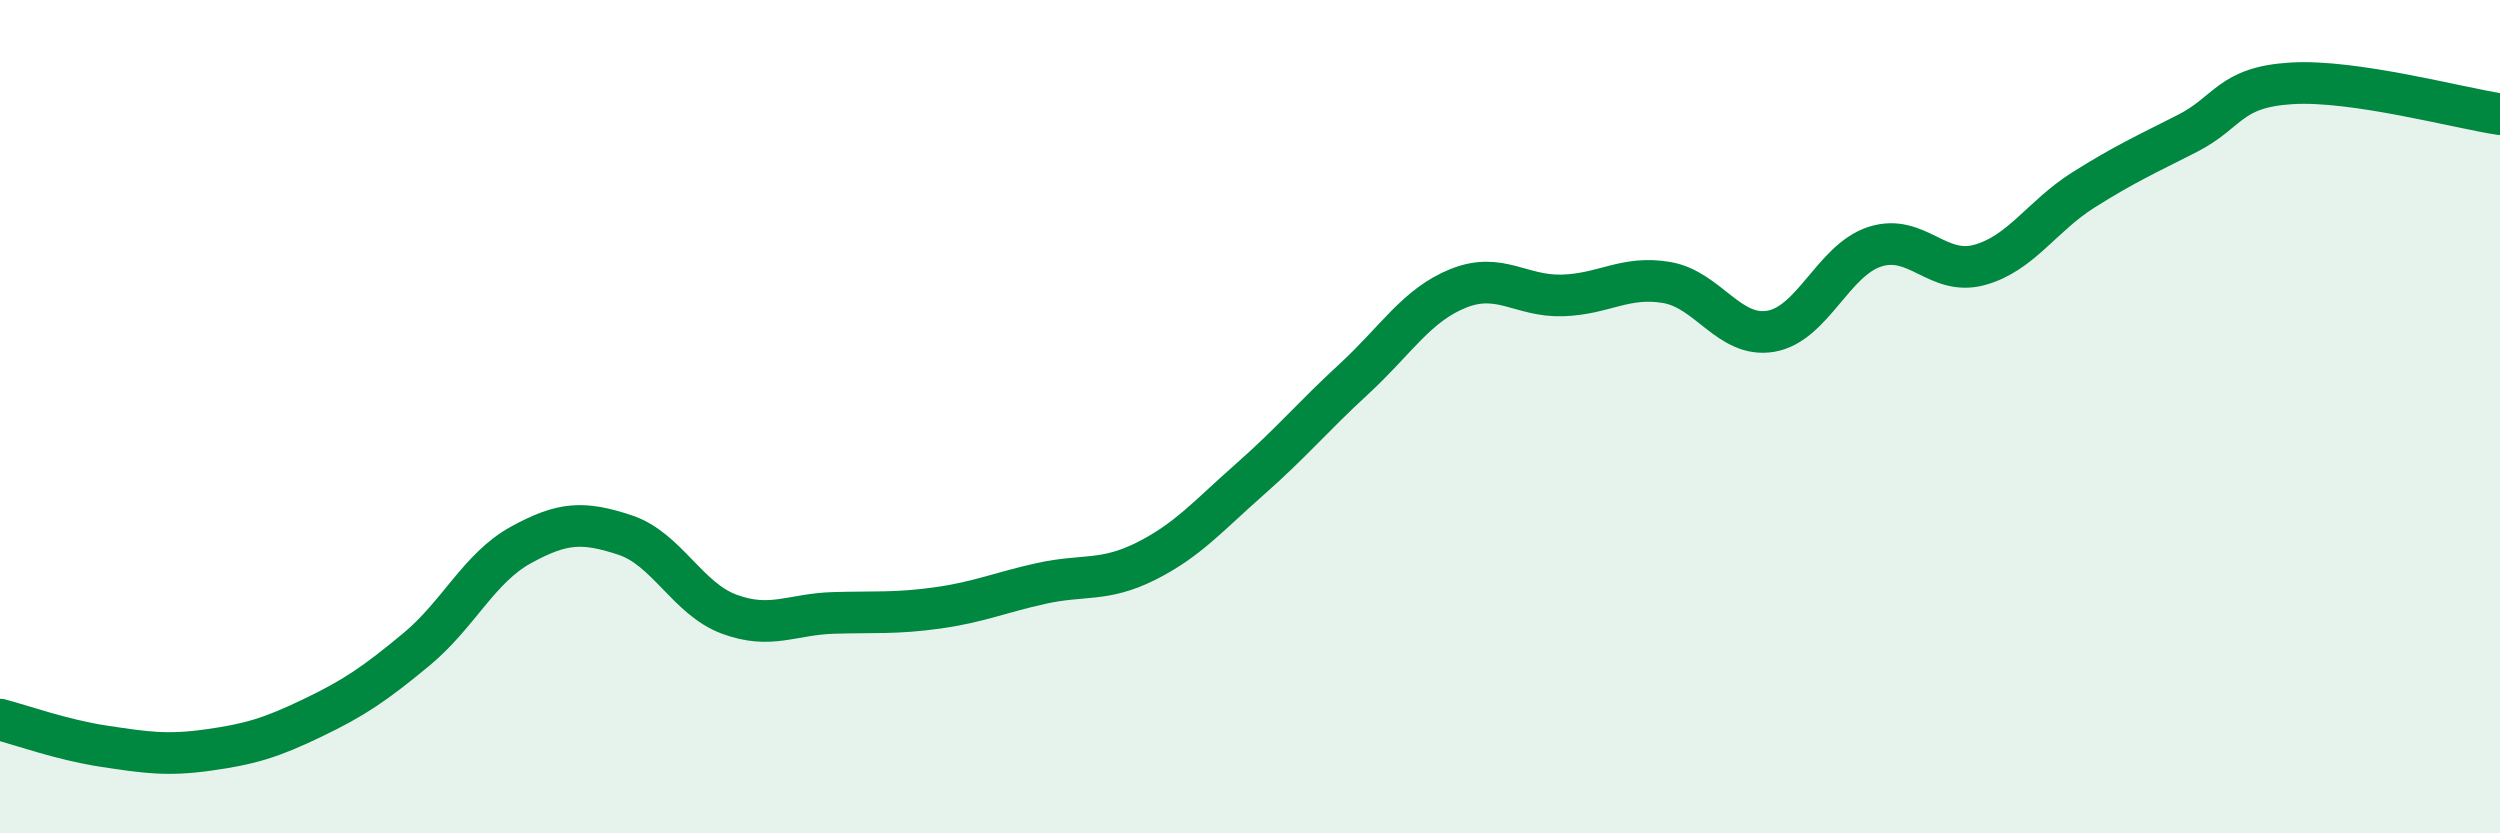
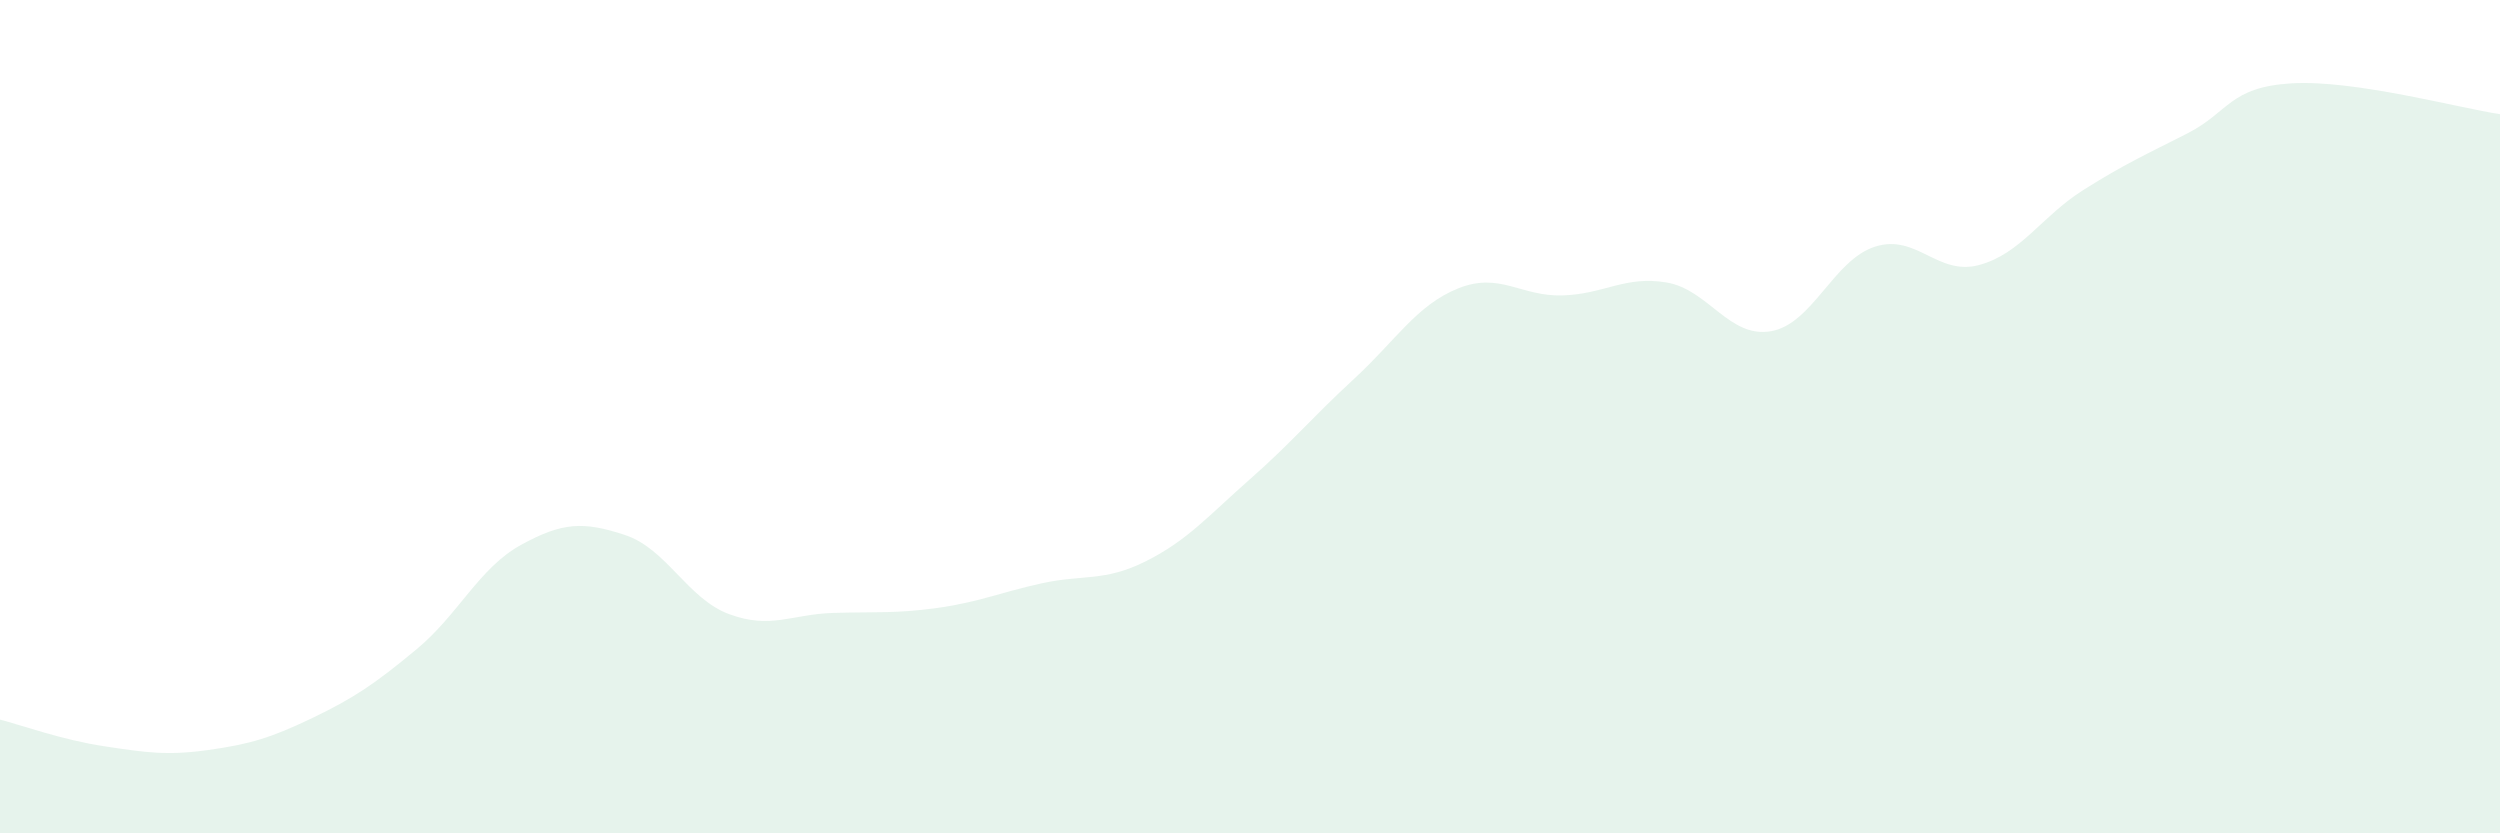
<svg xmlns="http://www.w3.org/2000/svg" width="60" height="20" viewBox="0 0 60 20">
  <path d="M 0,17.27 C 0.5,17.4 1.5,17.76 2.5,17.91 C 3.5,18.06 4,18.14 5,18 C 6,17.86 6.5,17.71 7.5,17.23 C 8.5,16.75 9,16.41 10,15.58 C 11,14.75 11.5,13.63 12.5,13.08 C 13.5,12.53 14,12.51 15,12.84 C 16,13.17 16.5,14.37 17.5,14.74 C 18.5,15.11 19,14.74 20,14.71 C 21,14.68 21.5,14.73 22.5,14.59 C 23.5,14.45 24,14.22 25,14 C 26,13.78 26.5,13.97 27.5,13.47 C 28.5,12.97 29,12.38 30,11.5 C 31,10.62 31.5,10.01 32.5,9.09 C 33.5,8.17 34,7.32 35,6.92 C 36,6.52 36.5,7.12 37.5,7.09 C 38.5,7.06 39,6.61 40,6.78 C 41,6.95 41.5,8.12 42.5,7.95 C 43.5,7.78 44,6.24 45,5.92 C 46,5.6 46.5,6.63 47.5,6.36 C 48.5,6.09 49,5.19 50,4.56 C 51,3.93 51.5,3.71 52.5,3.2 C 53.5,2.69 53.5,2.09 55,2 C 56.5,1.91 59,2.59 60,2.74L60 20L0 20Z" fill="#008740" opacity="0.1" stroke-linecap="round" stroke-linejoin="round" />
-   <path d="M 0,17.27 C 0.5,17.4 1.5,17.76 2.5,17.91 C 3.5,18.06 4,18.14 5,18 C 6,17.86 6.5,17.71 7.5,17.23 C 8.5,16.75 9,16.41 10,15.58 C 11,14.75 11.5,13.63 12.5,13.08 C 13.5,12.53 14,12.51 15,12.84 C 16,13.17 16.5,14.37 17.5,14.74 C 18.5,15.11 19,14.74 20,14.71 C 21,14.68 21.5,14.73 22.5,14.59 C 23.5,14.45 24,14.22 25,14 C 26,13.78 26.5,13.97 27.5,13.47 C 28.5,12.97 29,12.38 30,11.5 C 31,10.62 31.5,10.01 32.5,9.09 C 33.5,8.17 34,7.32 35,6.92 C 36,6.52 36.5,7.12 37.5,7.09 C 38.5,7.06 39,6.61 40,6.78 C 41,6.95 41.5,8.12 42.5,7.95 C 43.5,7.78 44,6.24 45,5.92 C 46,5.6 46.5,6.63 47.5,6.36 C 48.5,6.09 49,5.19 50,4.56 C 51,3.93 51.5,3.71 52.5,3.2 C 53.5,2.69 53.5,2.09 55,2 C 56.5,1.91 59,2.59 60,2.74" stroke="#008740" stroke-width="1" fill="none" stroke-linecap="round" stroke-linejoin="round" />
</svg>